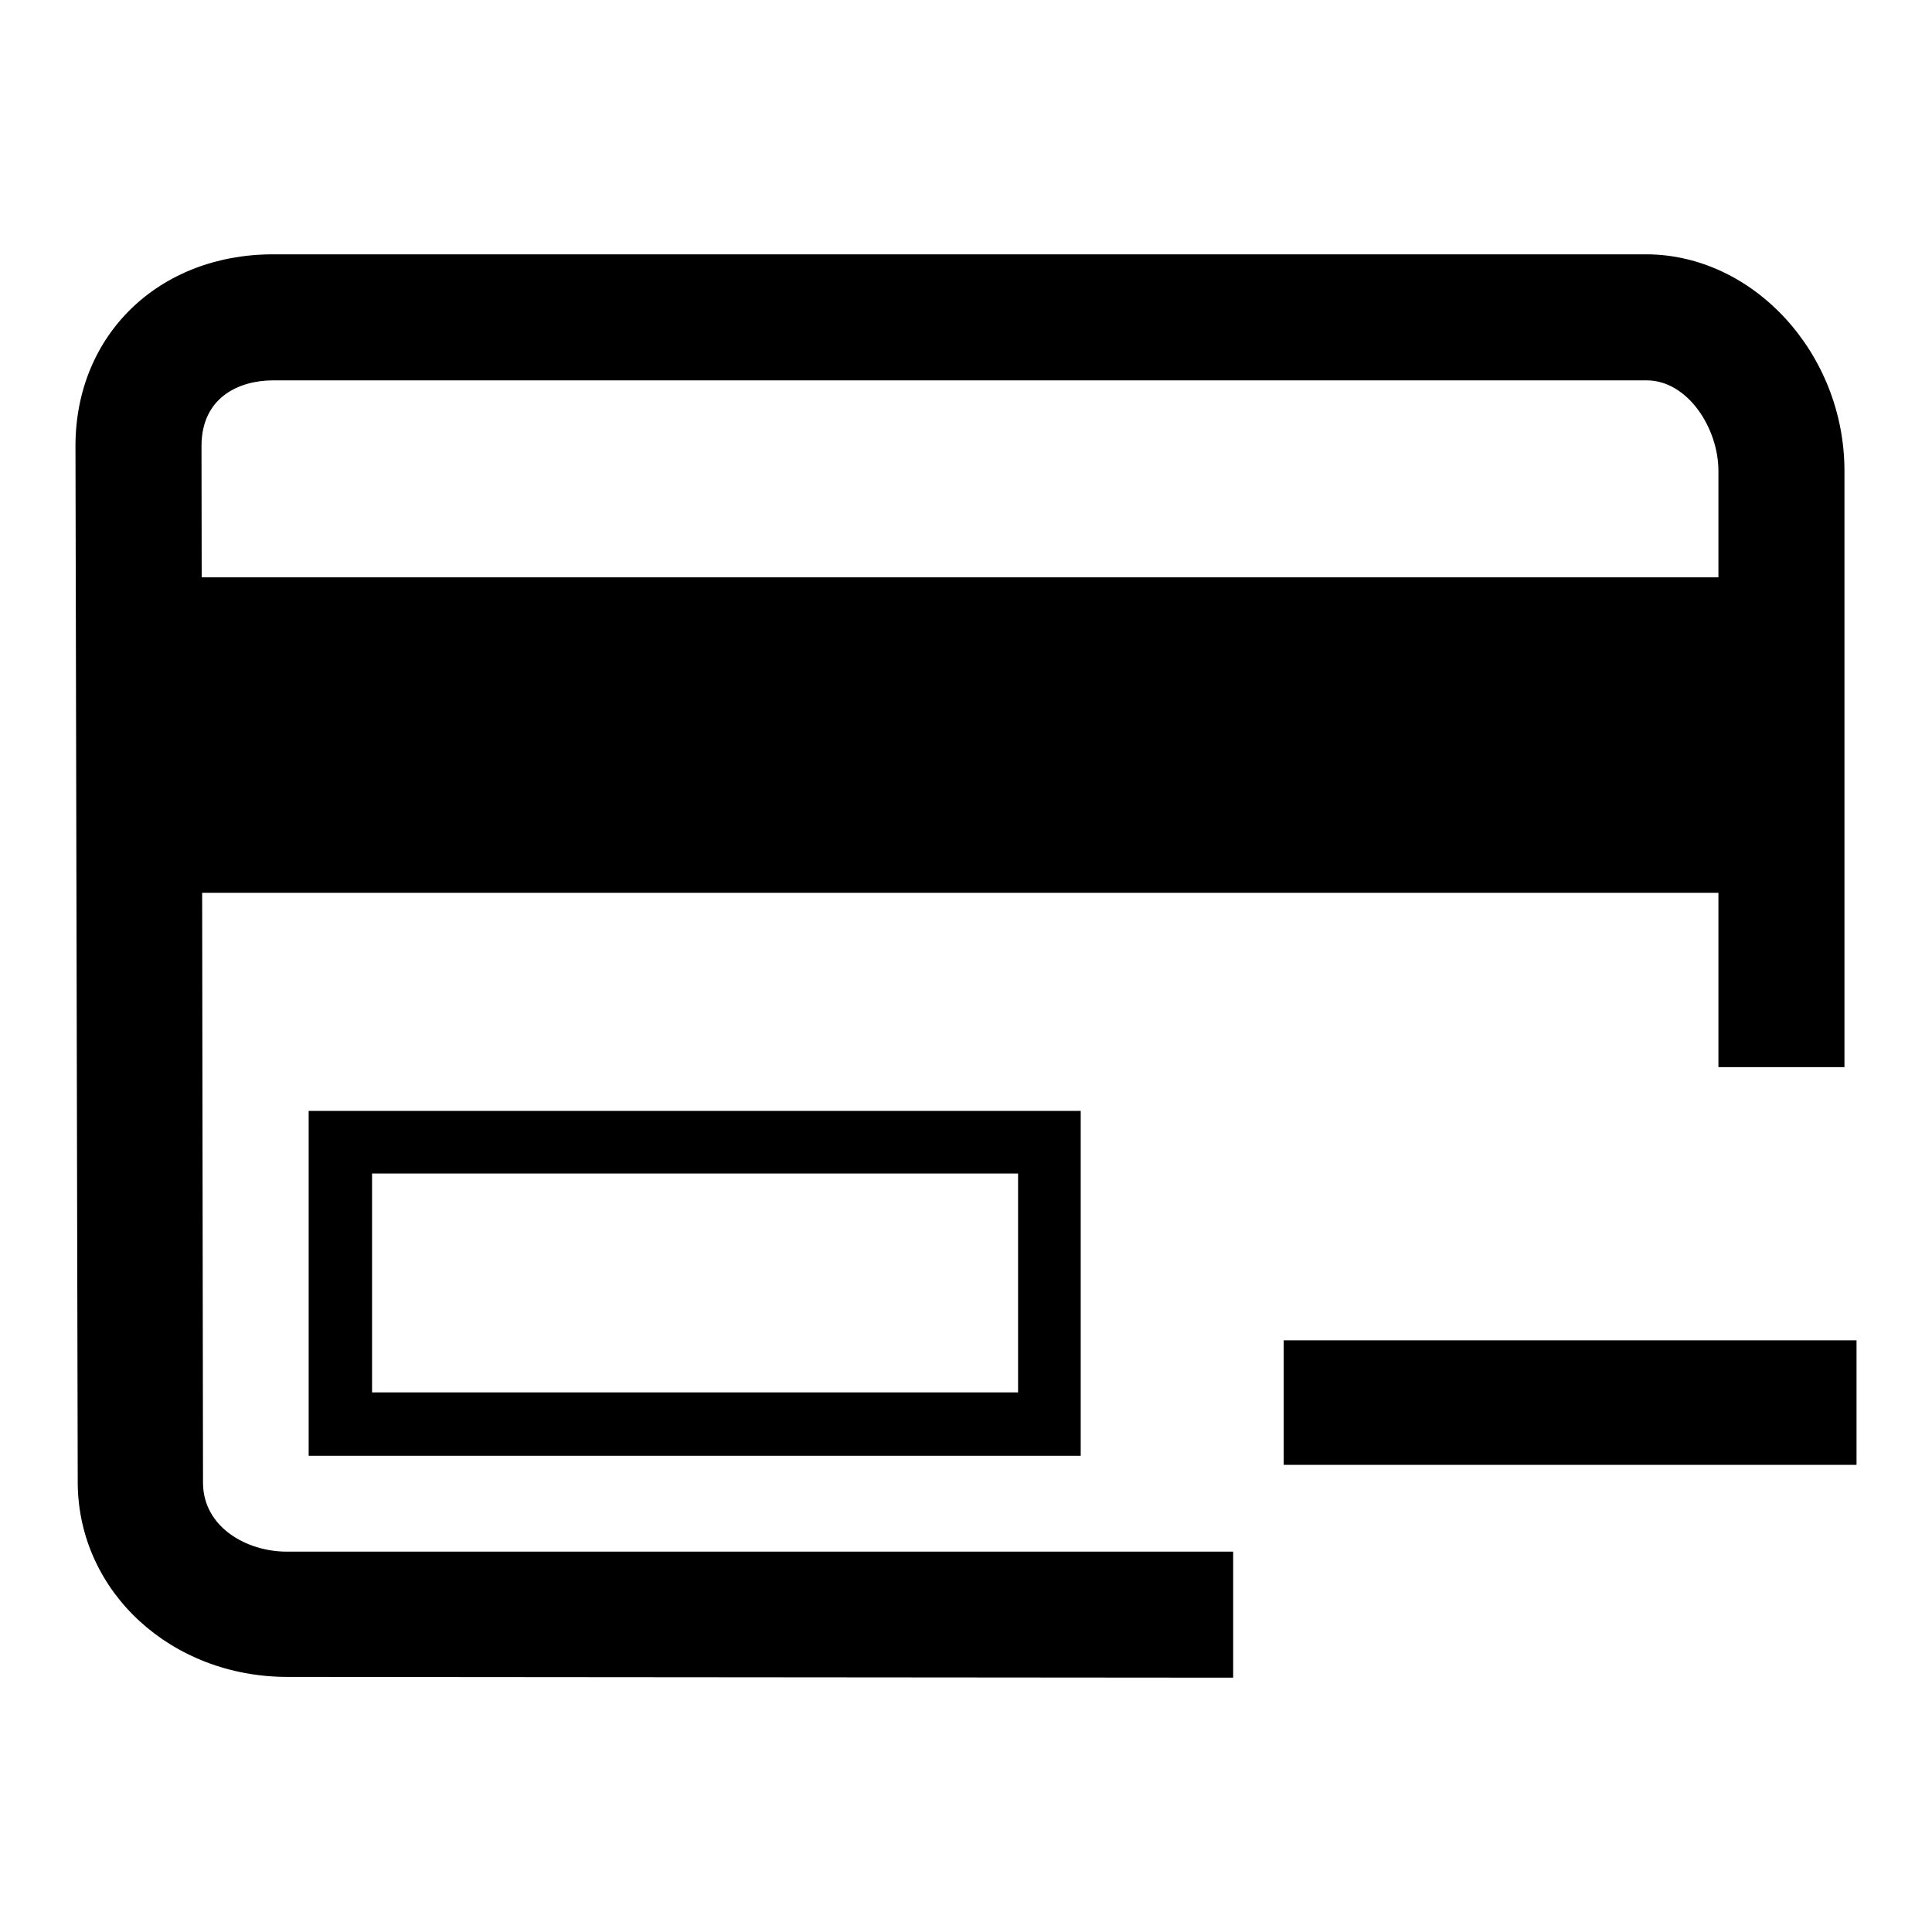
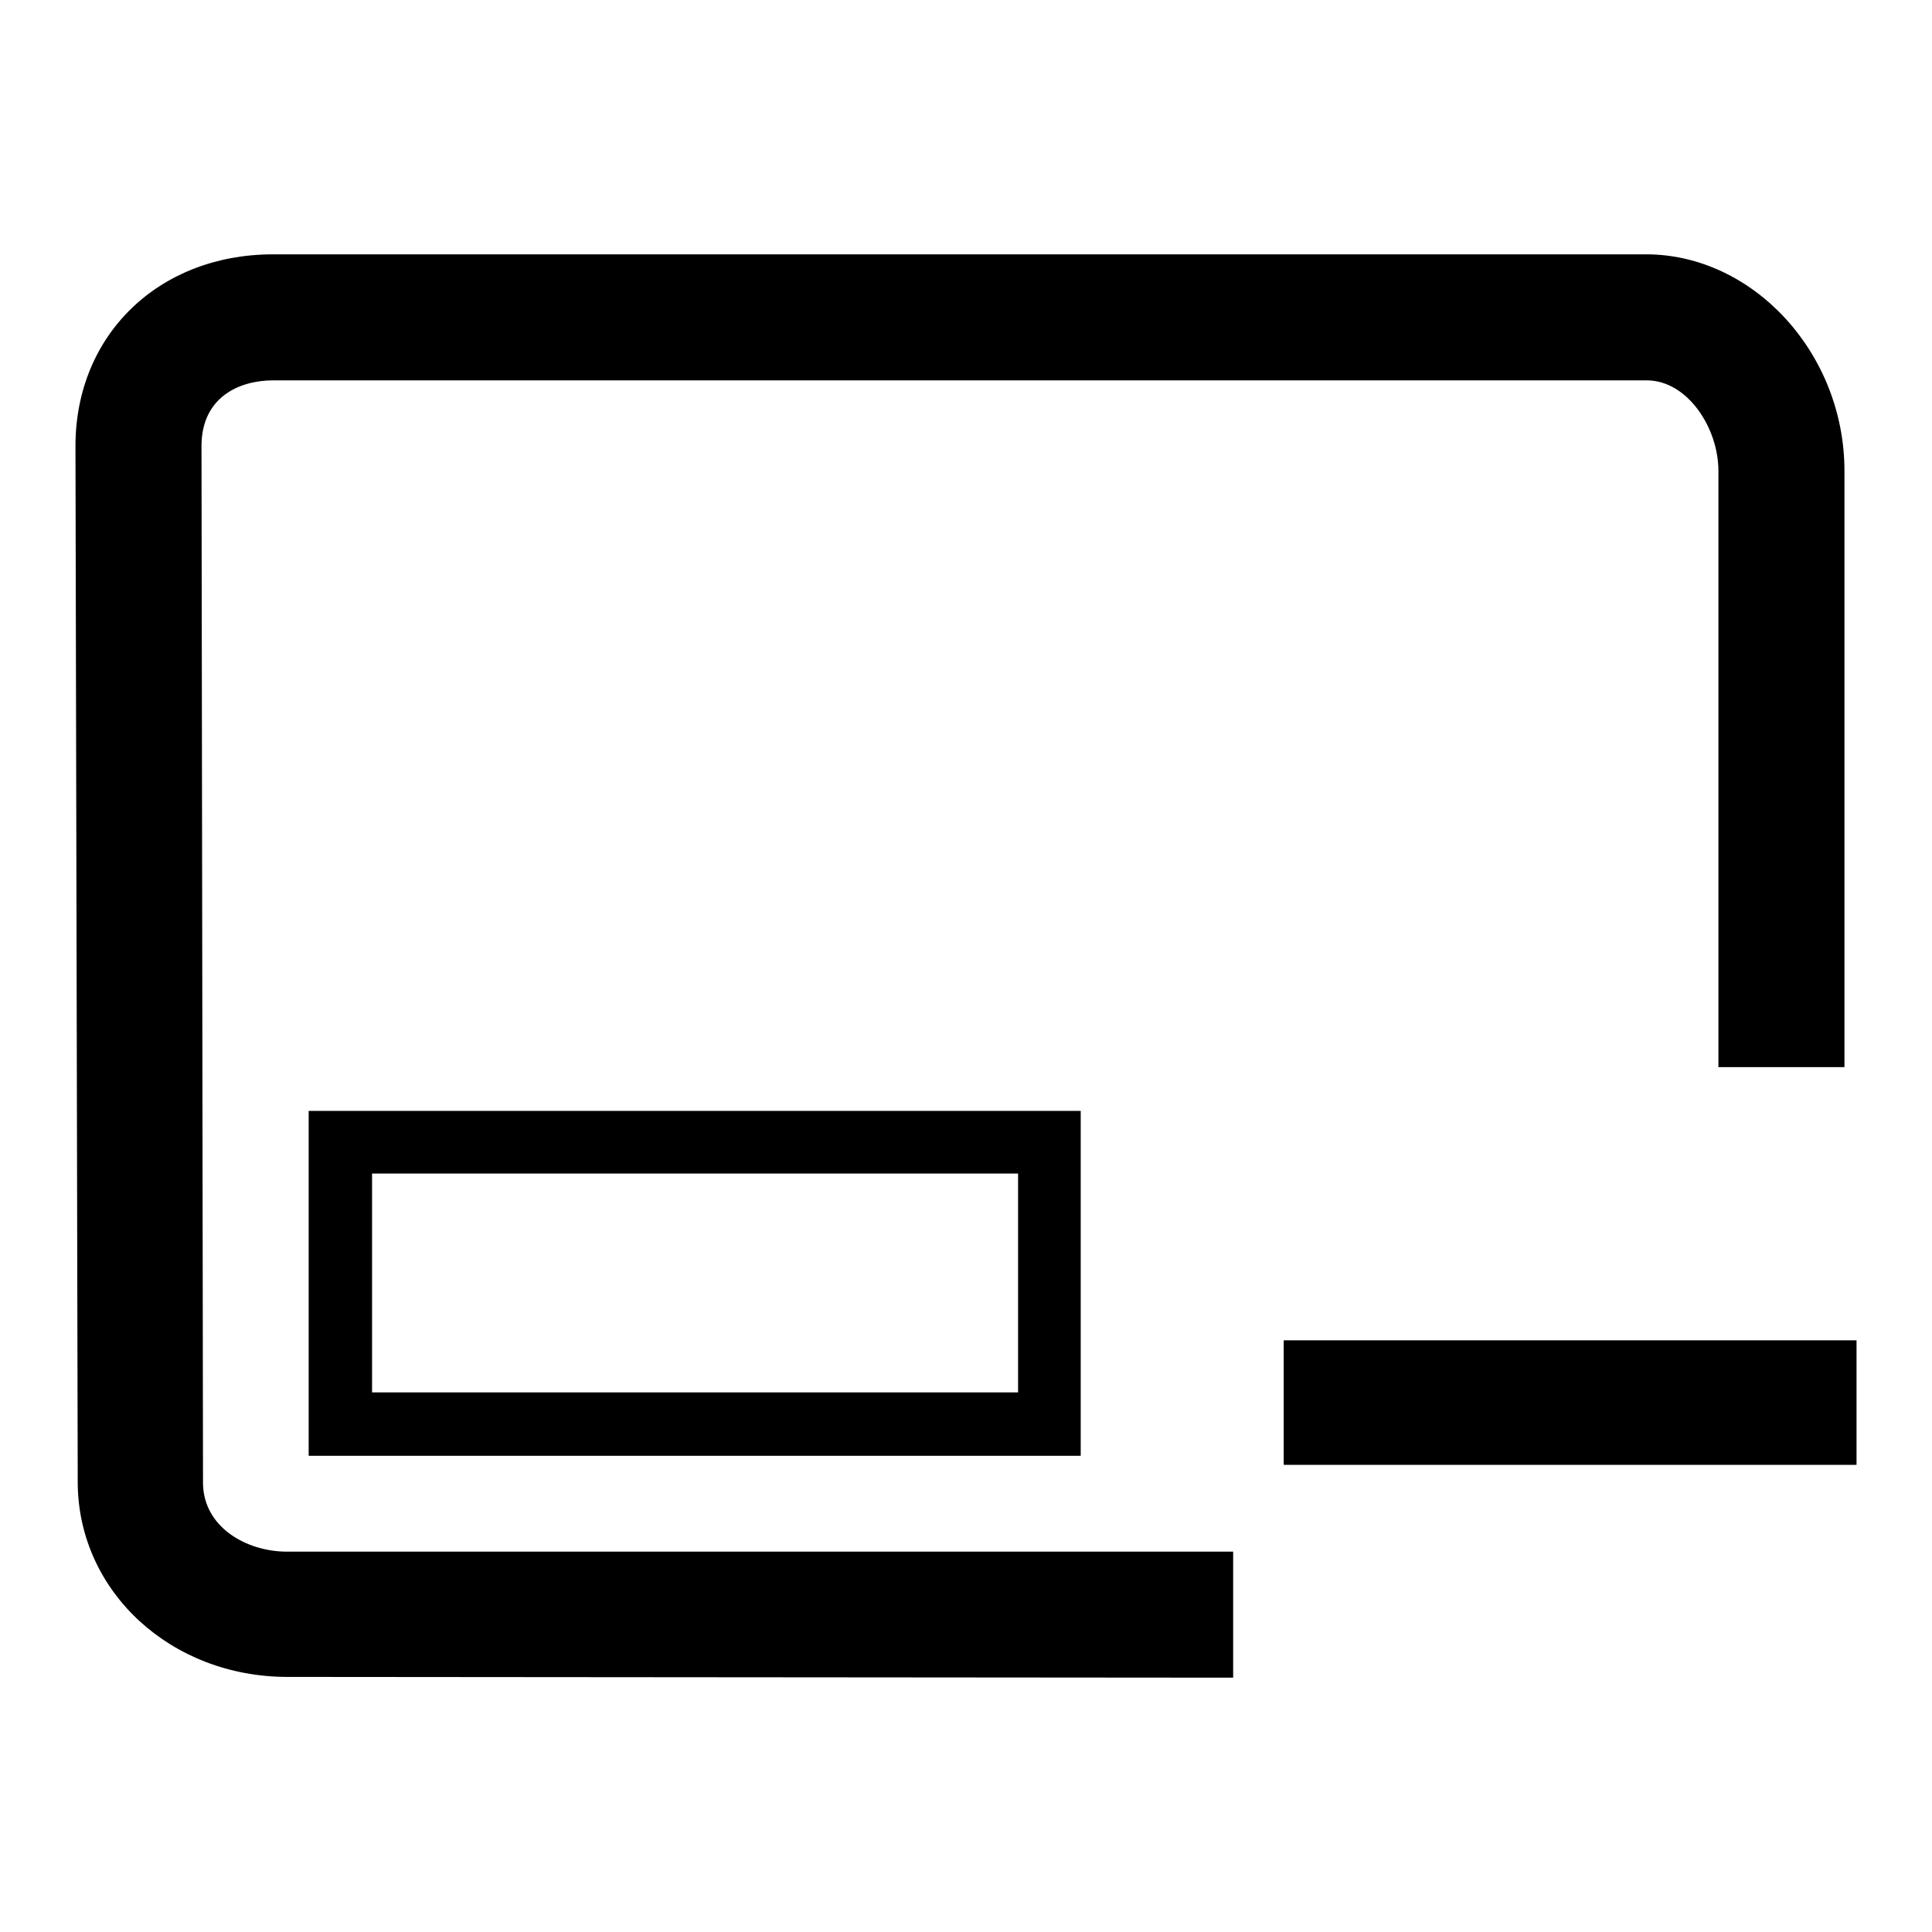
<svg xmlns="http://www.w3.org/2000/svg" version="1.1" x="0px" y="0px" viewBox="0 0 256 256" enable-background="new 0 0 256 256" xml:space="preserve">
  <g>
    <g>
      <path fill="#000000" d="M38.1,222.2c-15.4,0-27.6-11.2-27.8-25.5L10,59.1c0-14.7,11-25.4,26.2-25.4h181.9c14.2,0,26.3,13.1,26.3,28.7v79h-16.7v-79c0-5.7-4.1-12-9.5-12H36.2c-4.6,0-9.5,2.3-9.5,8.7l0.2,137.5c0.1,5.8,5.8,9,11.1,9h0h125.4v16.7L38.1,222.2C38.1,222.2,38.1,222.2,38.1,222.2z" />
      <path fill="#000000" d="M170.1,177.6H246v16.5h-75.9V177.6z" />
      <path fill="#000000" d="M143.2,192.9H40.9v-45.7h102.3V192.9z M49.3,184.5h85.6v-29H49.3V184.5z" />
-       <path fill="#000000" d="M11.4,76.5H243v41.8H11.4V76.5z" />
    </g>
  </g>
</svg>